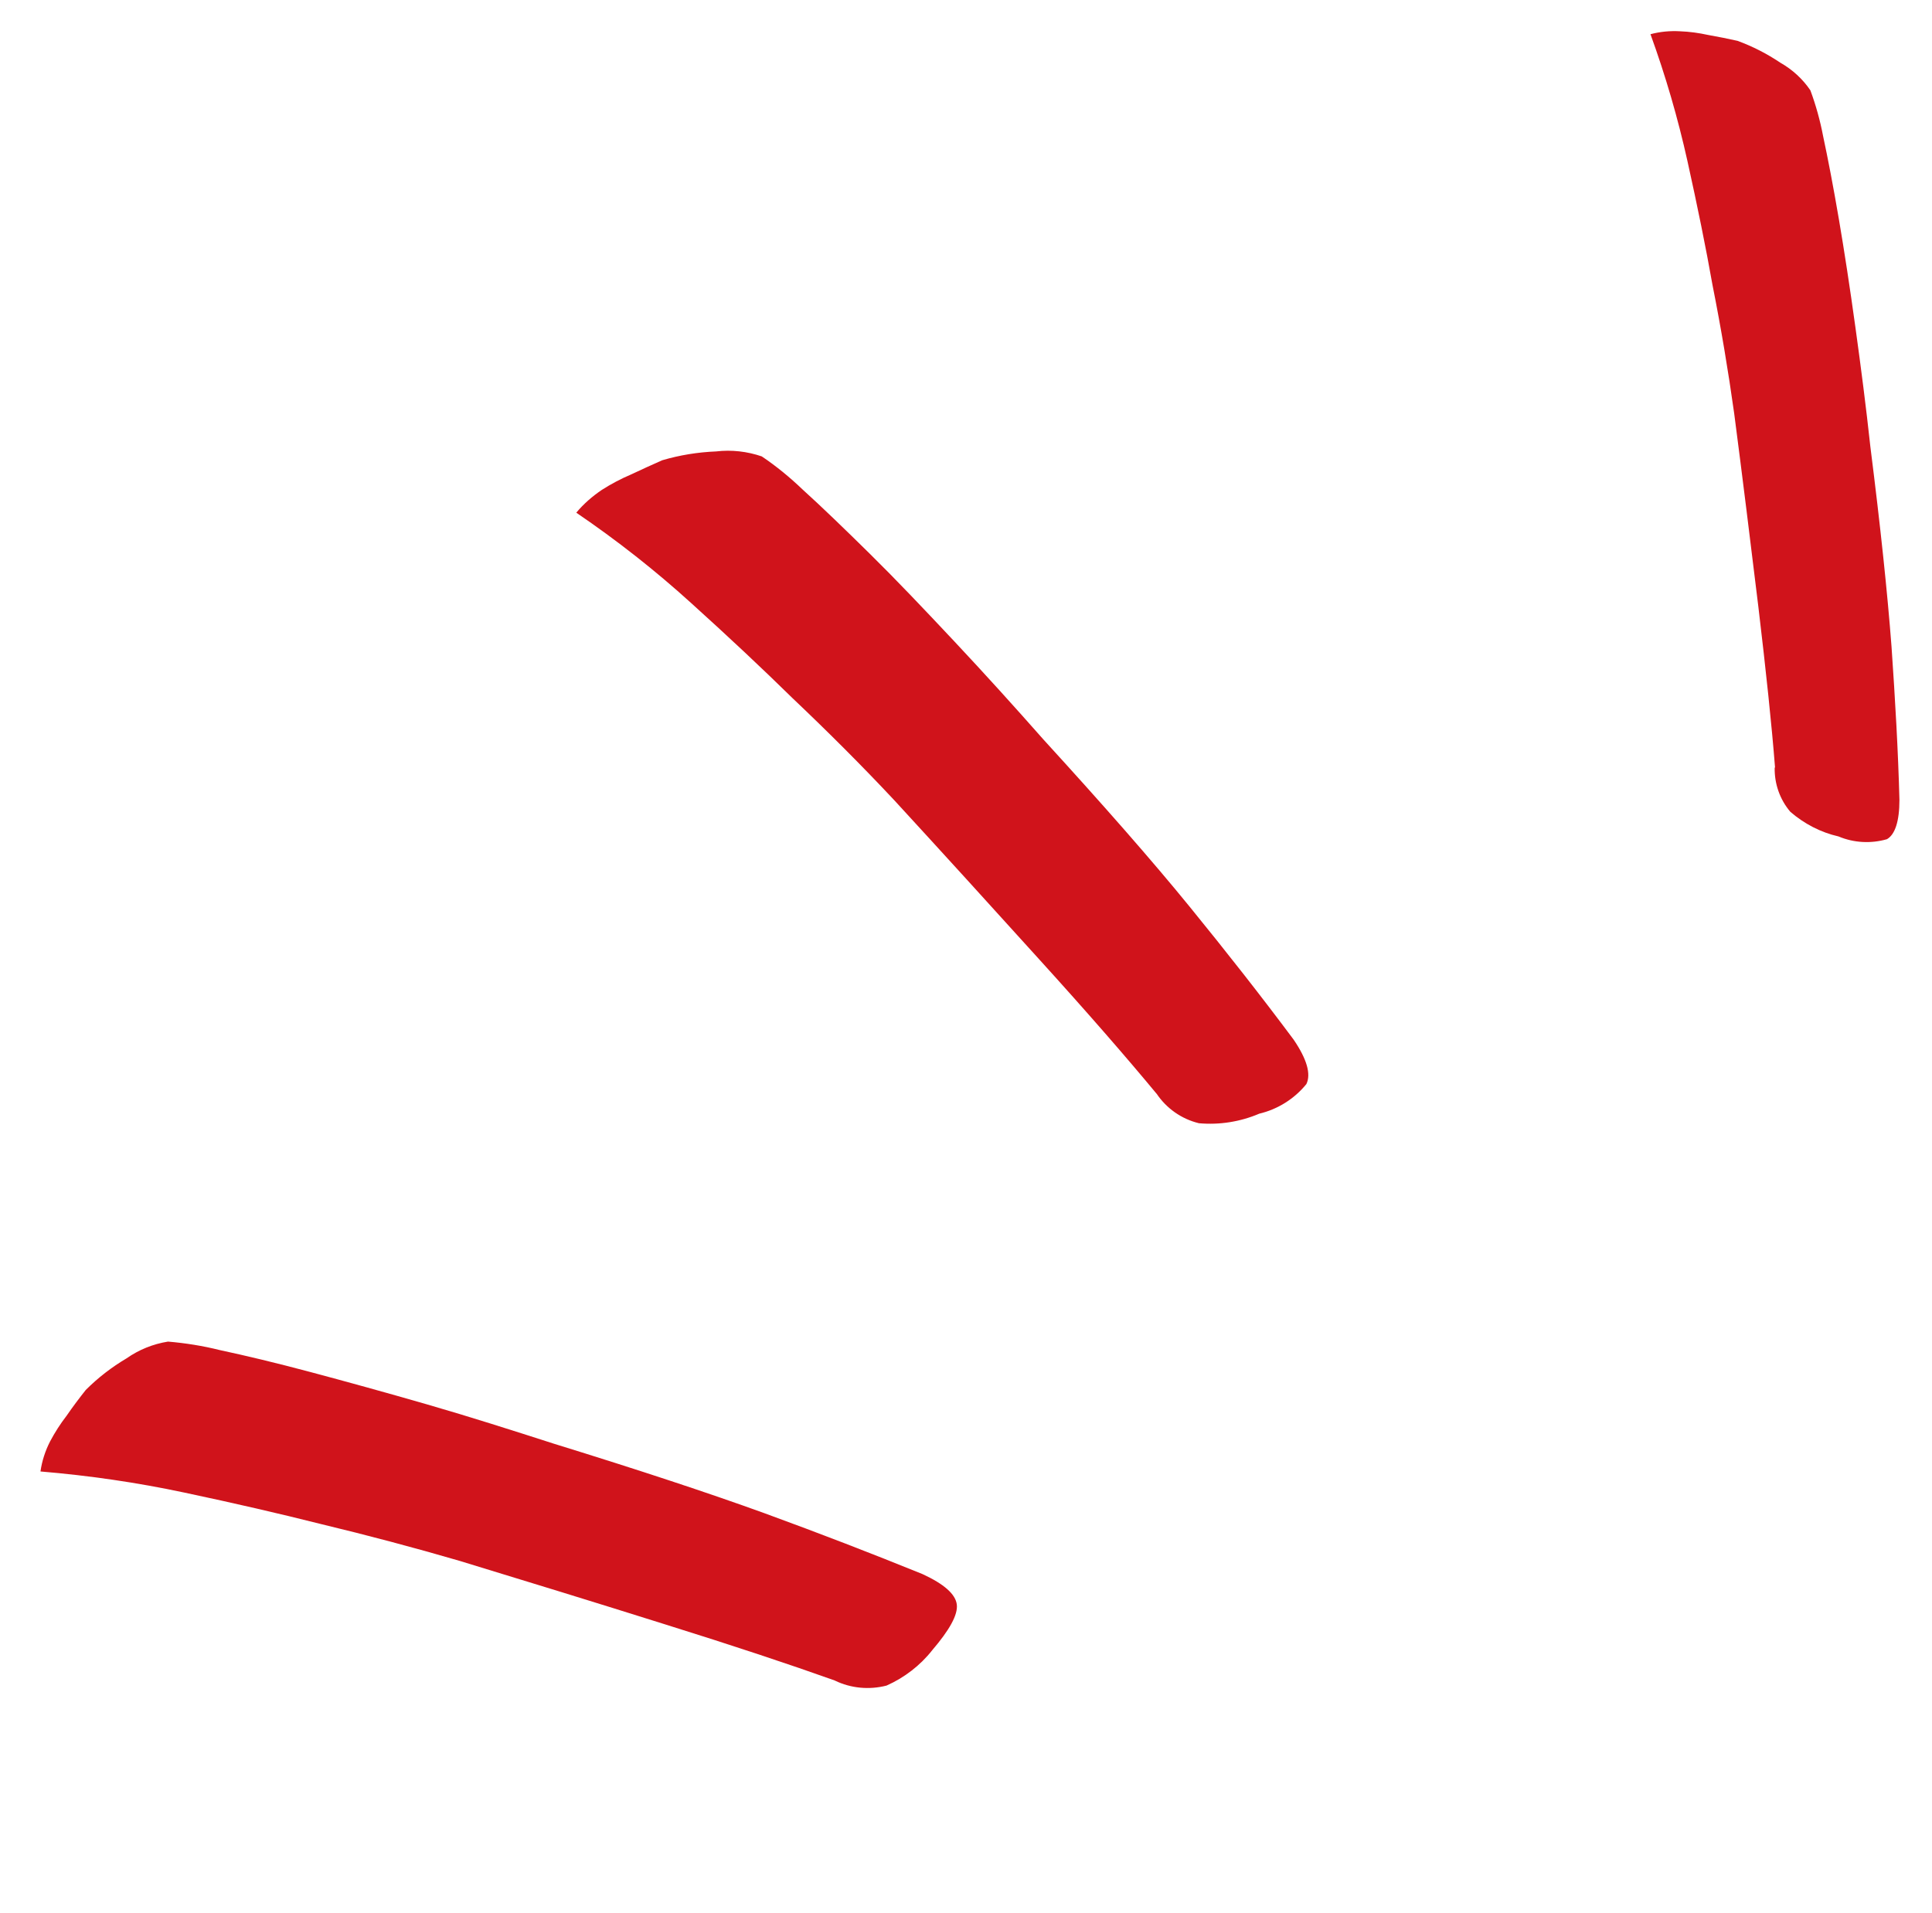
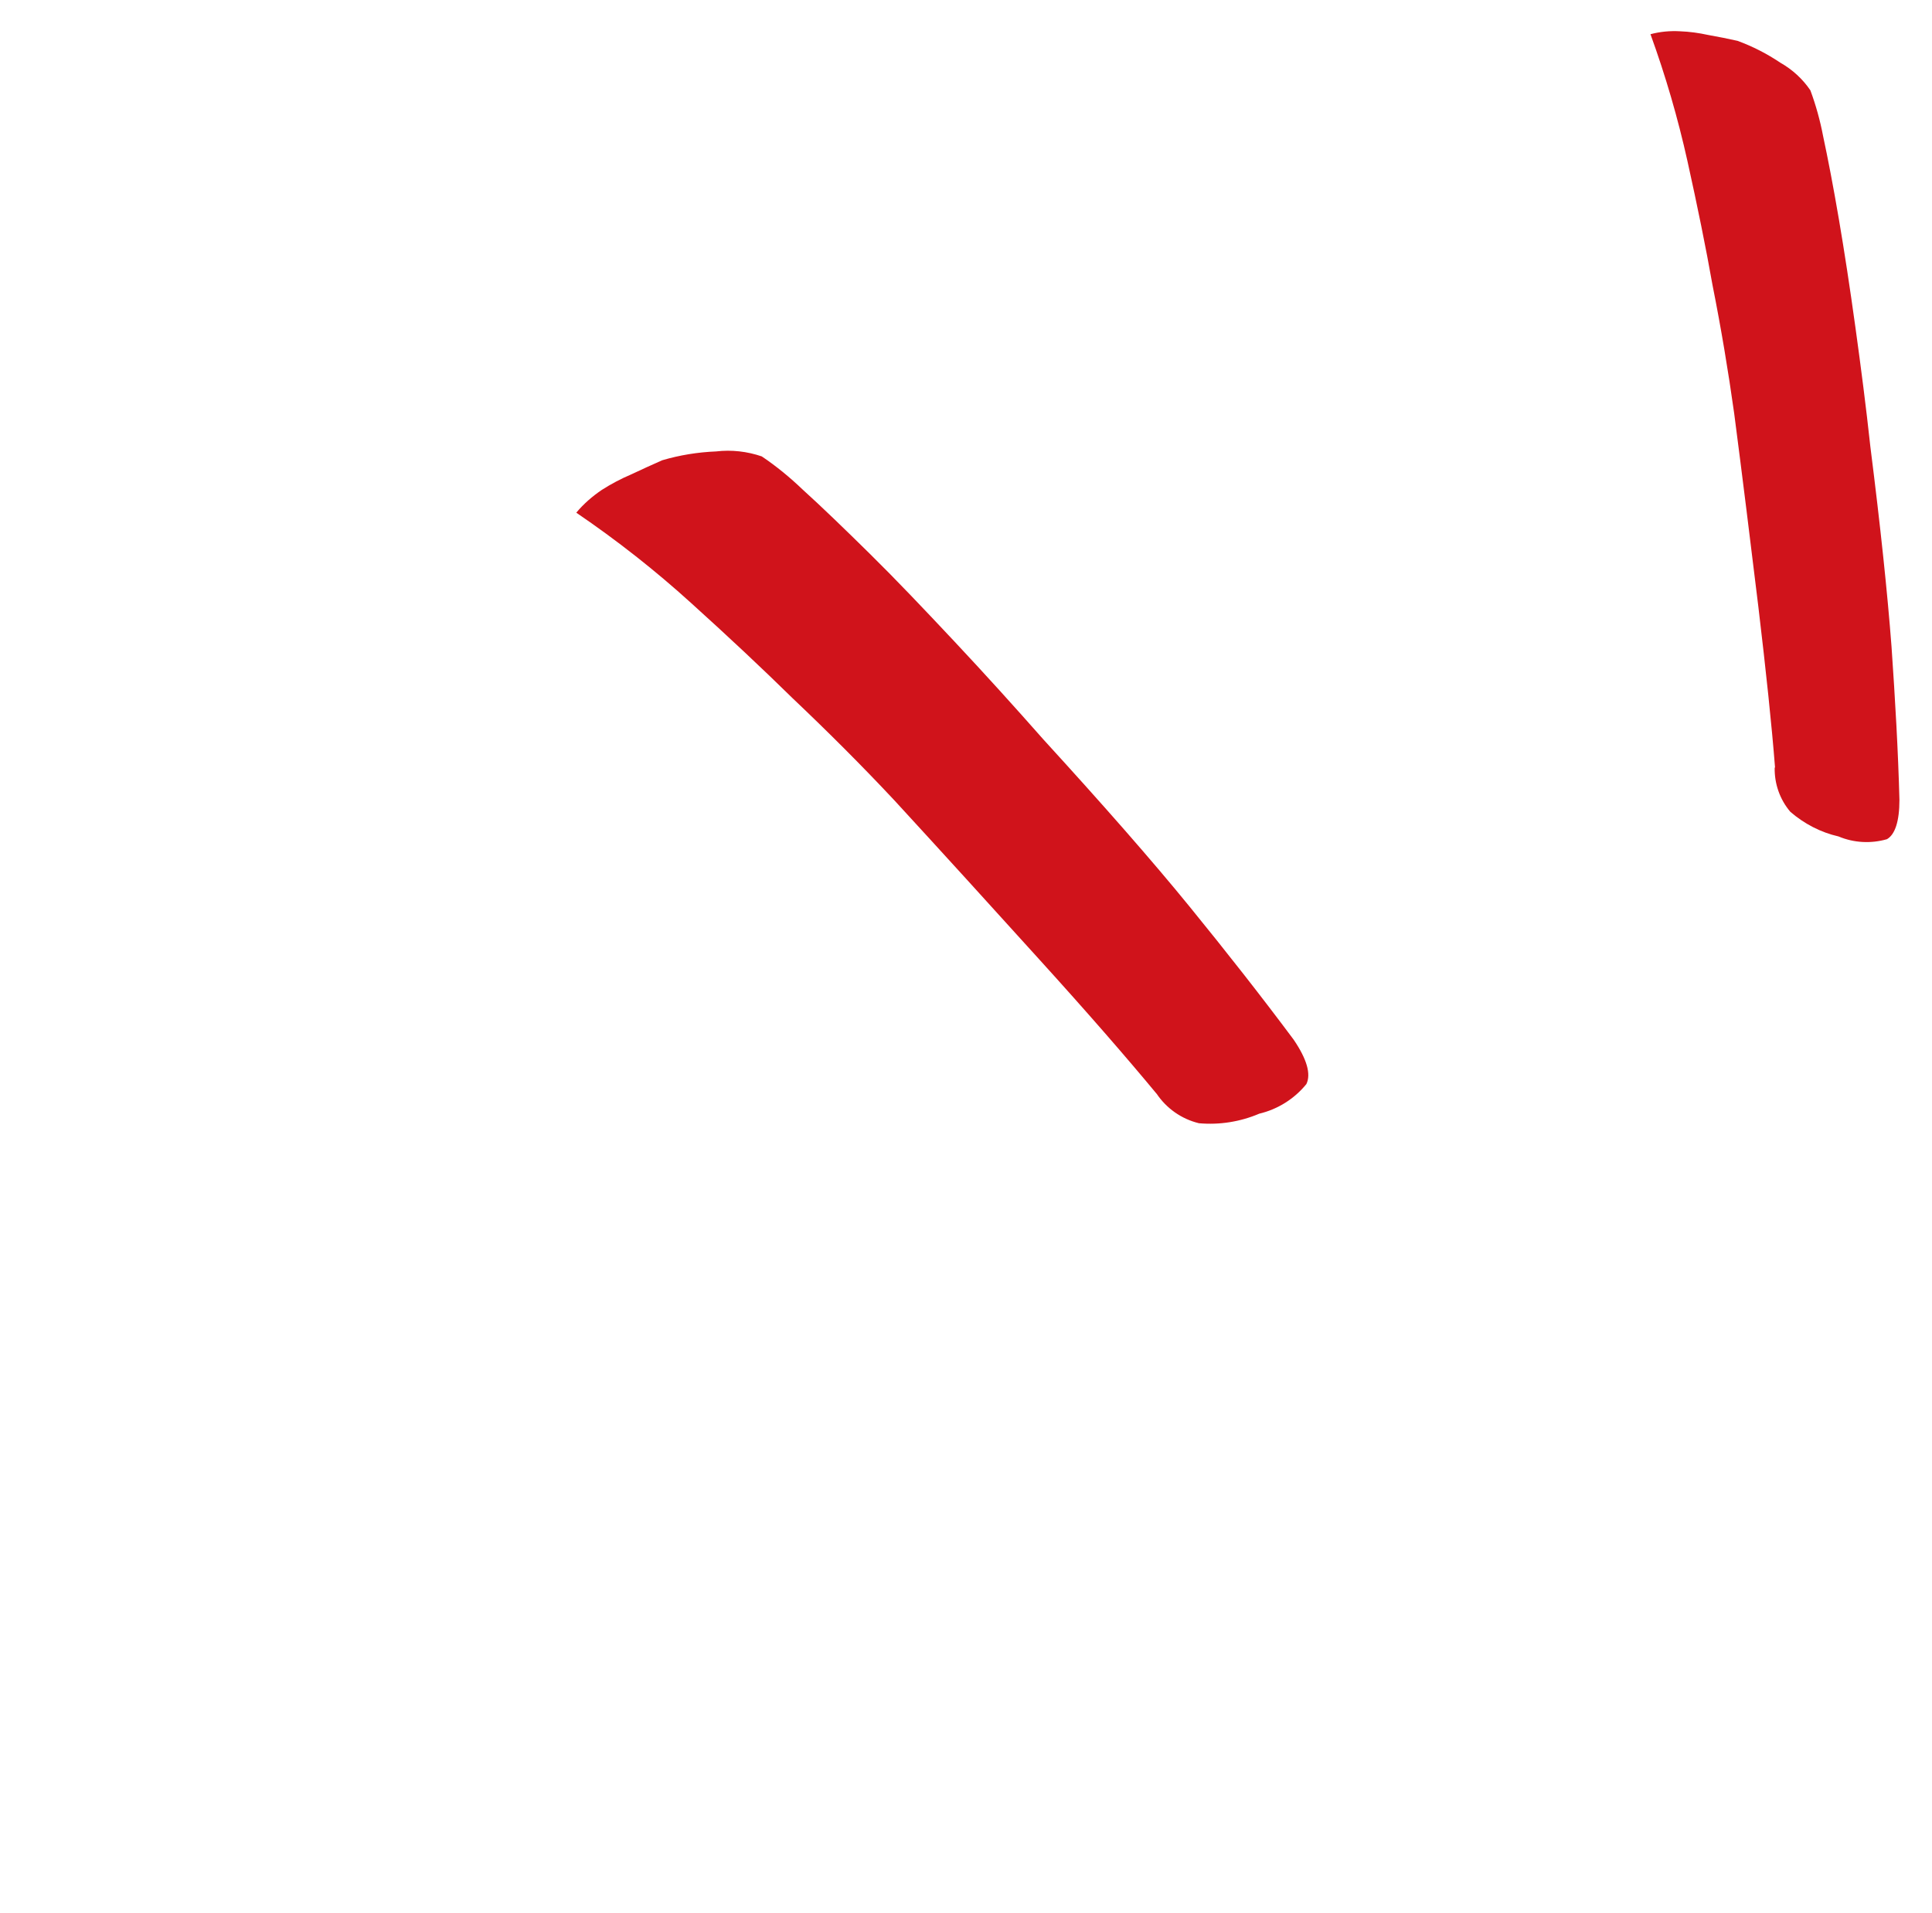
<svg xmlns="http://www.w3.org/2000/svg" id="_レイヤー_1" data-name="レイヤー_1" version="1.1" viewBox="0 0 105 104">
  <defs>
    <style>
      .st0 {
        fill: #d0131b;
      }
    </style>
  </defs>
-   <path id="_パス_88" data-name="パス_88" class="st0" d="M45.36,91.35c-2.41-.86-5.5-1.89-9.25-3.06-3.75-1.18-7.46-2.32-11.13-3.44-2.47-.72-4.99-1.39-7.57-2.01-2.22-.56-4.69-1.13-7.38-1.7-2.58-.55-5.2-.93-7.83-1.15.08-.57.26-1.12.52-1.63.26-.49.56-.96.9-1.4.35-.51.7-.97,1.04-1.4.67-.67,1.41-1.24,2.22-1.72.67-.47,1.44-.78,2.25-.91.95.08,1.89.23,2.81.46,1.4.3,3.04.69,4.95,1.2s4.02,1.09,6.34,1.76c2.32.67,4.6,1.4,6.87,2.13,4.63,1.43,8.44,2.69,11.45,3.78,3.01,1.1,5.86,2.2,8.59,3.31,1.17.54,1.79,1.09,1.86,1.65s-.4,1.39-1.33,2.48c-.66.84-1.52,1.5-2.49,1.93-.94.24-1.93.15-2.8-.27" />
  <path id="_パス_89" data-name="パス_89" class="st0" d="M62.86,59.46c-1.63-1.97-3.76-4.42-6.4-7.33-2.64-2.92-5.25-5.79-7.85-8.62-1.74-1.86-3.59-3.71-5.53-5.55-1.63-1.6-3.47-3.33-5.52-5.18-1.96-1.78-4.05-3.42-6.24-4.91.4-.48.87-.89,1.39-1.24.5-.32,1.03-.6,1.57-.83.6-.28,1.16-.54,1.71-.78.95-.28,1.94-.44,2.93-.48.84-.1,1.69,0,2.48.27.79.53,1.53,1.14,2.22,1.8,1.06.96,2.27,2.13,3.68,3.52s2.91,2.97,4.57,4.74,3.26,3.54,4.83,5.32c3.27,3.58,5.92,6.6,7.94,9.08,2.02,2.48,3.92,4.9,5.67,7.25.72,1.06.95,1.87.69,2.41-.65.8-1.55,1.37-2.56,1.61-1.03.44-2.16.62-3.28.52-.95-.23-1.77-.81-2.31-1.62" />
  <path id="_パス_90" data-name="パス_90" class="st0" d="M96.47,41.73c-.18-2.31-.49-5.24-.91-8.77-.43-3.53-.86-7.03-1.31-10.48-.32-2.29-.71-4.63-1.18-6.99-.36-2.04-.82-4.29-1.36-6.73-.52-2.34-1.19-4.64-2.01-6.9.52-.14,1.06-.19,1.6-.16.52.02,1.03.09,1.53.2.57.1,1.11.21,1.6.32.82.3,1.6.7,2.33,1.19.65.37,1.21.88,1.63,1.5.3.81.53,1.64.69,2.48.27,1.26.56,2.77.86,4.53s.6,3.72.9,5.89.58,4.34.81,6.47c.55,4.35.93,7.97,1.15,10.87.2,2.89.36,5.67.43,8.33,0,1.17-.24,1.89-.68,2.14-.87.25-1.8.2-2.63-.15-.97-.22-1.87-.69-2.62-1.34-.57-.67-.87-1.53-.85-2.41" />
</svg>